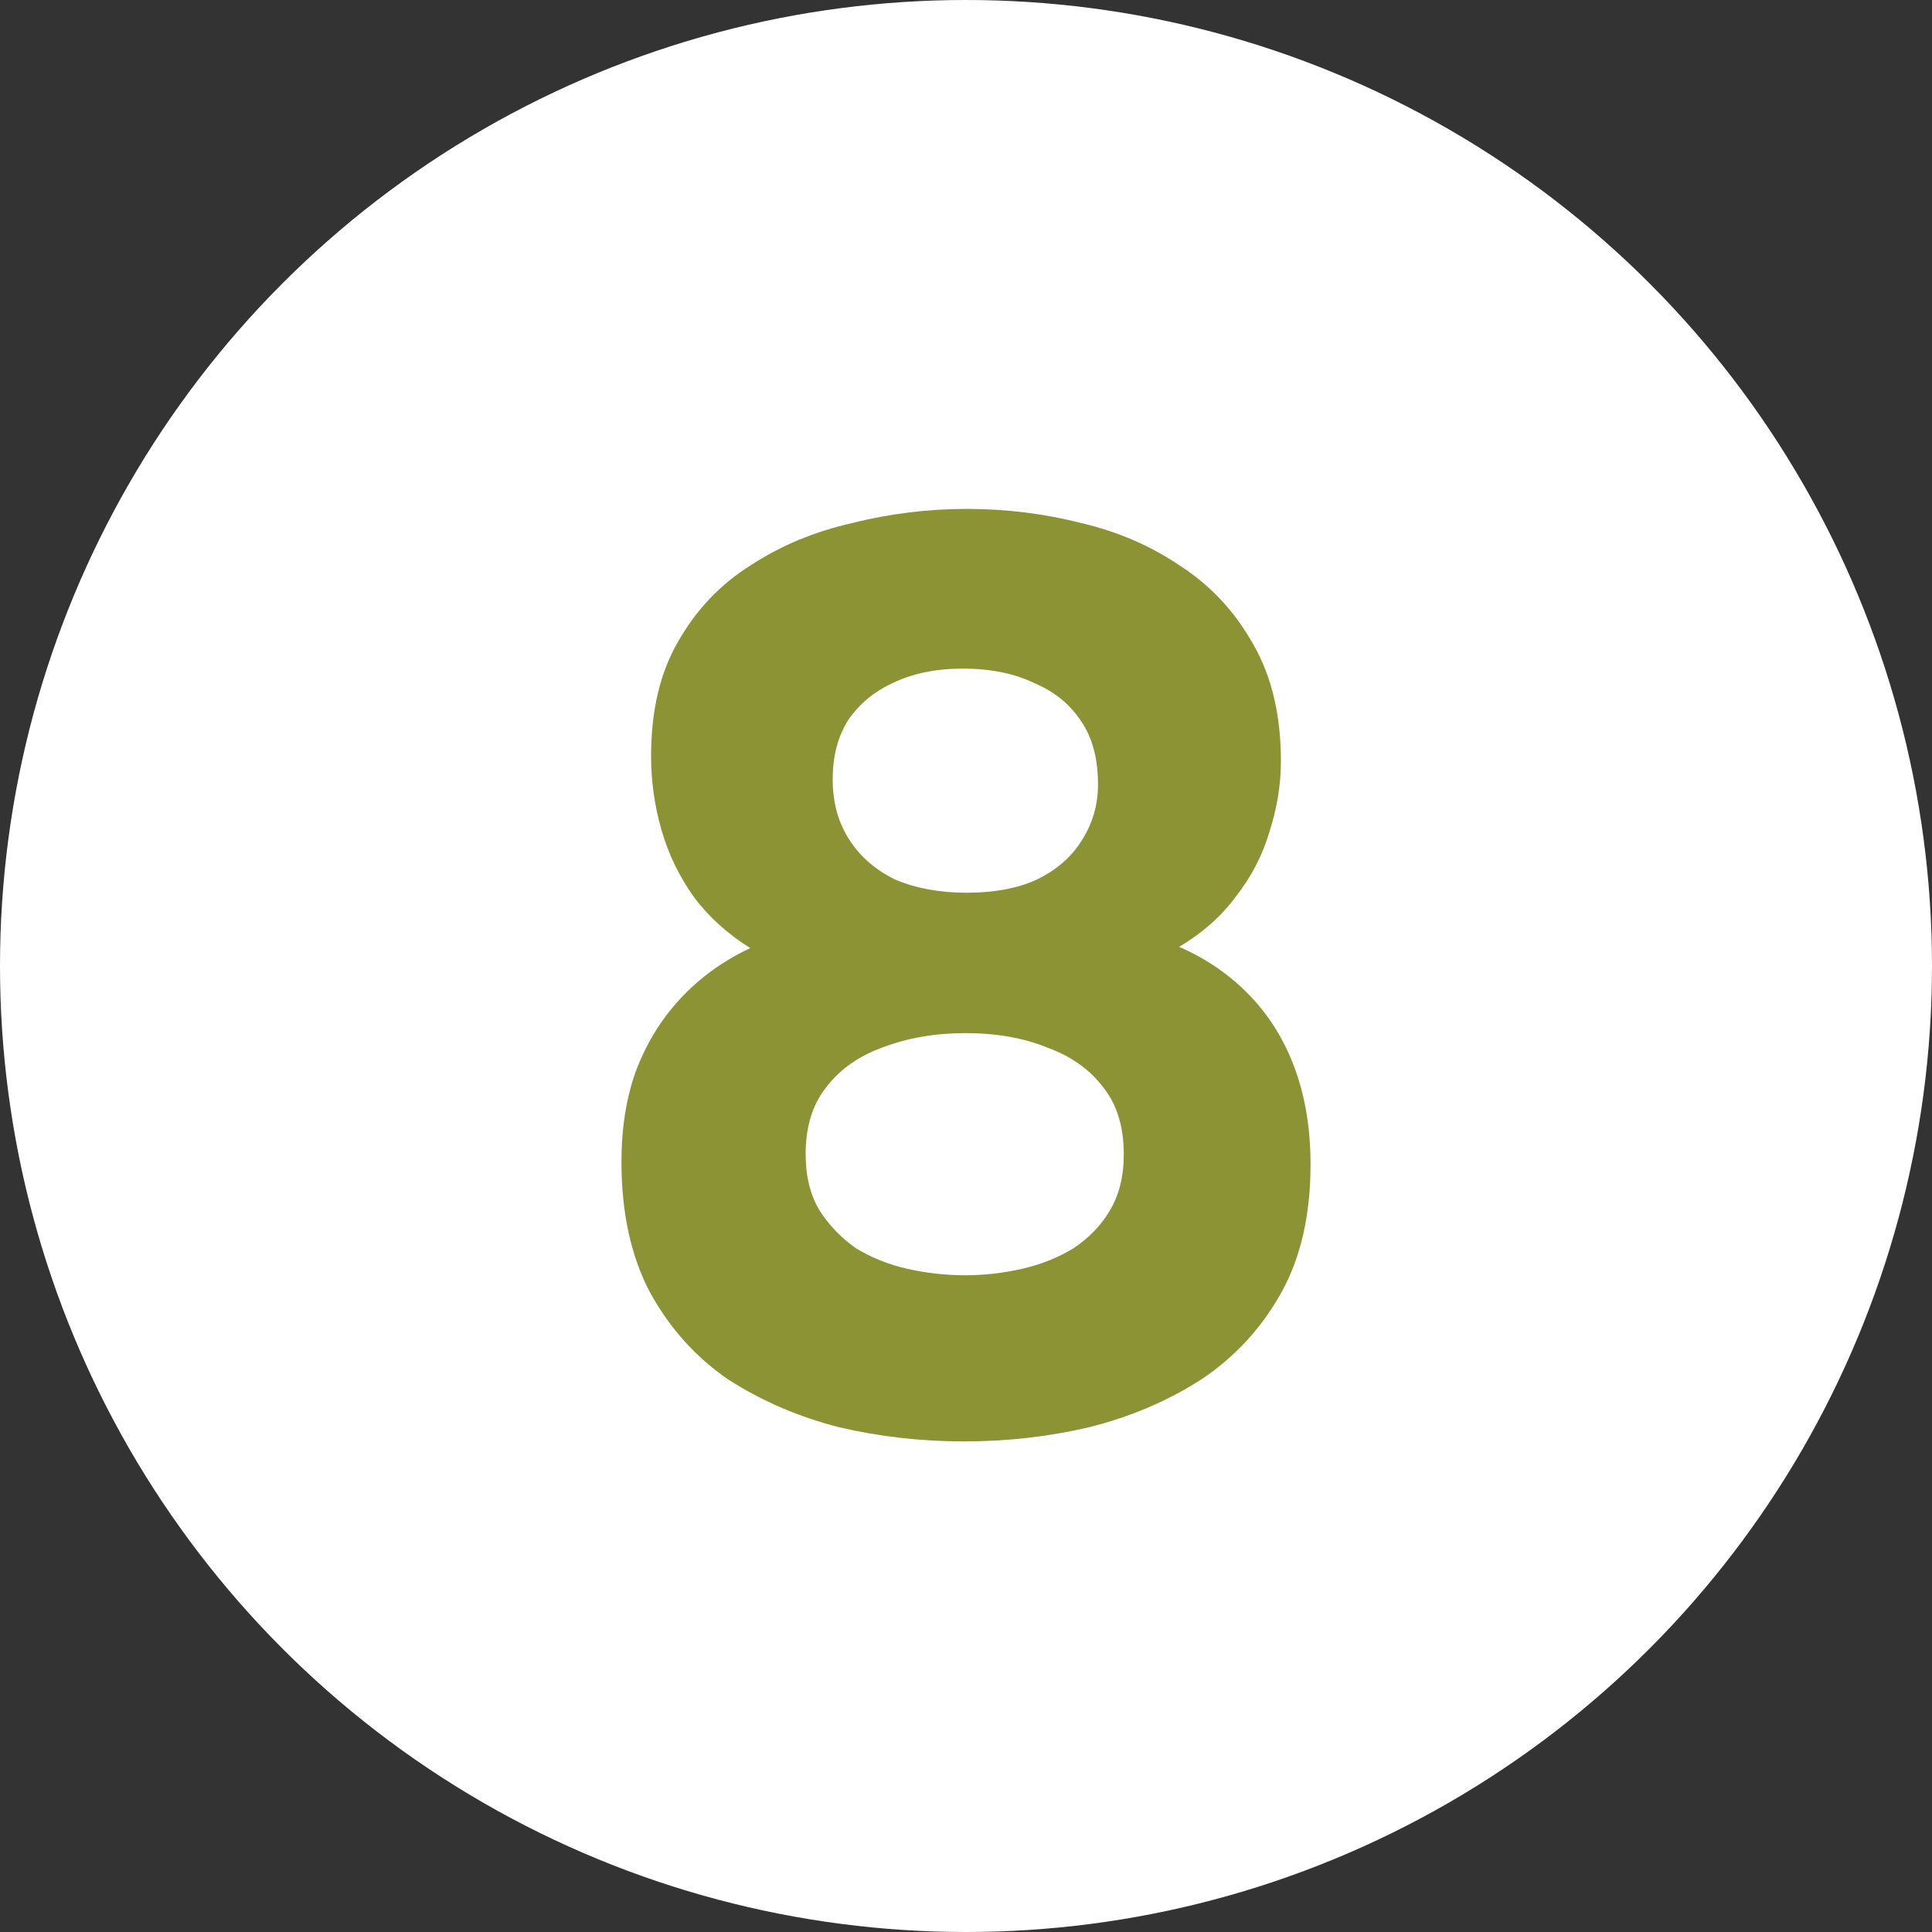
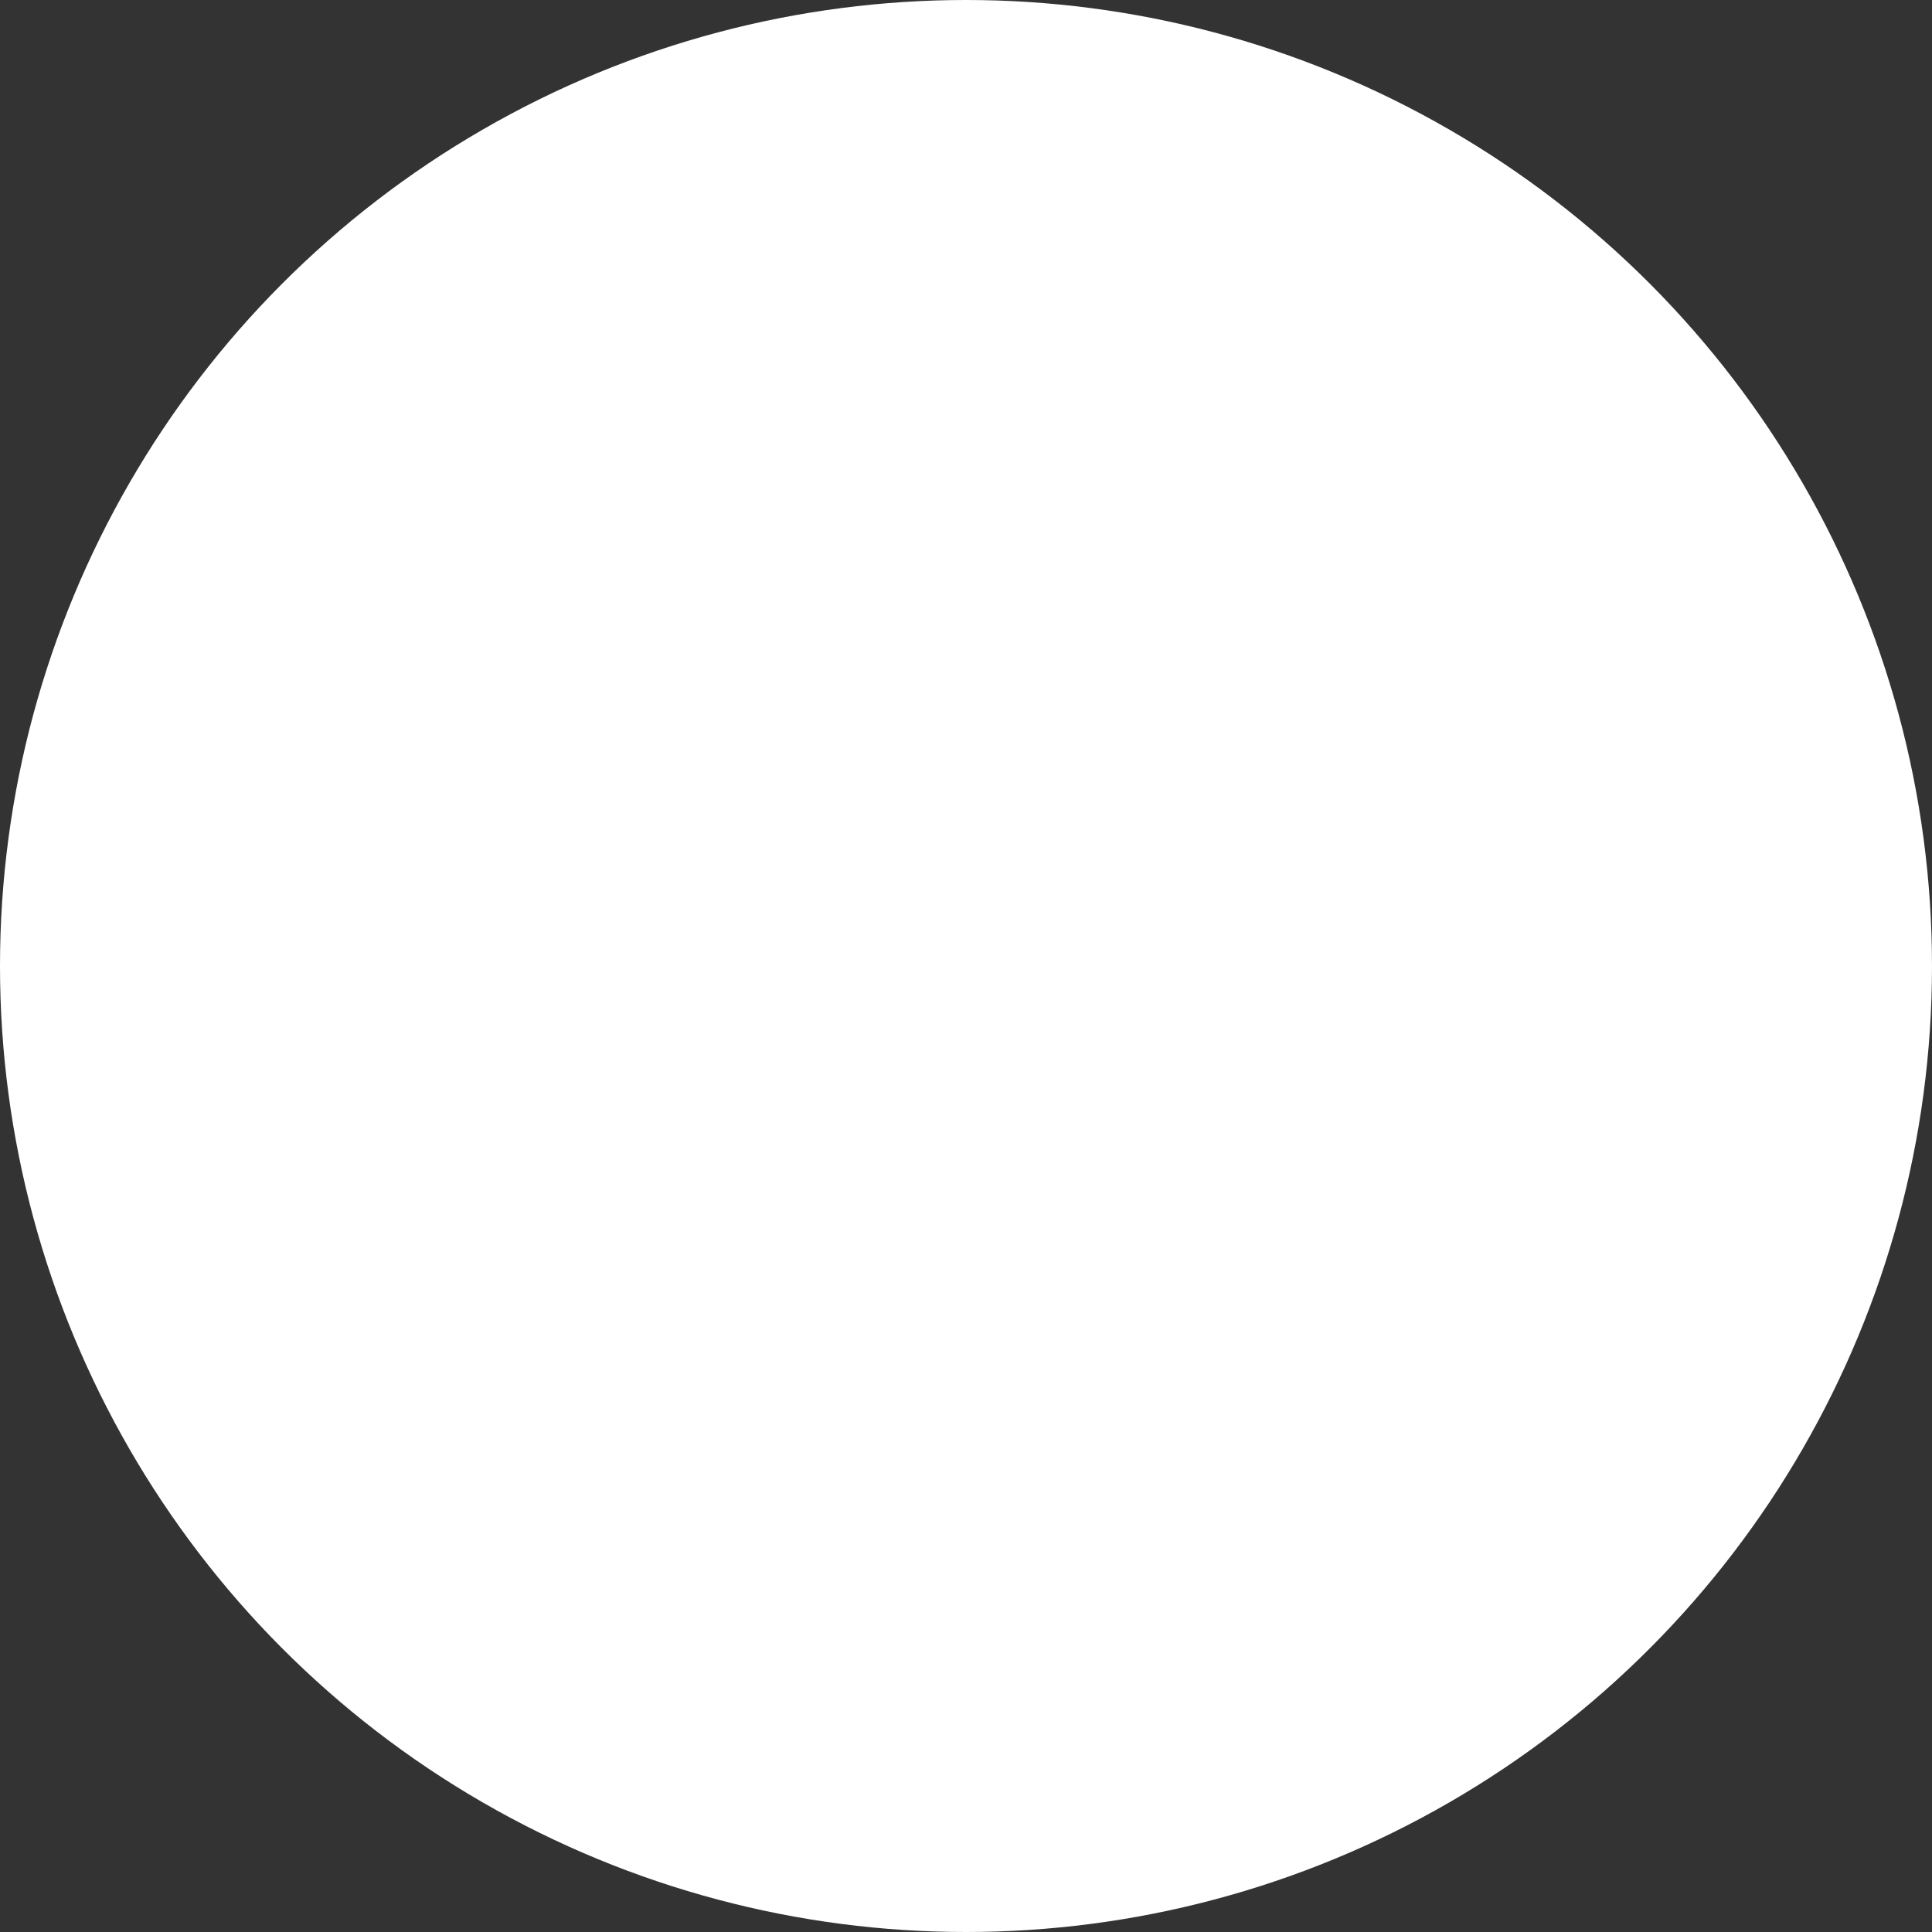
<svg xmlns="http://www.w3.org/2000/svg" width="27" height="27" viewBox="0 0 27 27" fill="none">
  <rect x="0" y="0" width="27" height="27" fill="#333333" stroke="none" />
  <circle cx="13.5" cy="13.5" r="13.5" fill="white" />
-   <path d="M13.473 20.144C12.873 20.144 12.291 20.078 11.727 19.946C11.163 19.802 10.647 19.58 10.179 19.28C9.723 18.968 9.357 18.56 9.081 18.056C8.817 17.552 8.685 16.946 8.685 16.238C8.685 15.77 8.751 15.35 8.883 14.978C9.027 14.594 9.231 14.258 9.495 13.97C9.771 13.67 10.101 13.43 10.485 13.25C10.161 13.046 9.897 12.806 9.693 12.53C9.489 12.242 9.339 11.93 9.243 11.594C9.147 11.258 9.099 10.916 9.099 10.568C9.099 9.932 9.225 9.398 9.477 8.966C9.729 8.522 10.065 8.168 10.485 7.904C10.905 7.628 11.379 7.43 11.907 7.31C12.435 7.178 12.969 7.112 13.509 7.112C14.061 7.112 14.595 7.178 15.111 7.31C15.627 7.43 16.095 7.634 16.515 7.922C16.935 8.198 17.271 8.564 17.523 9.02C17.775 9.464 17.901 10.004 17.901 10.64C17.901 10.964 17.847 11.294 17.739 11.63C17.643 11.954 17.487 12.254 17.271 12.53C17.067 12.806 16.803 13.04 16.479 13.232C16.863 13.4 17.193 13.628 17.469 13.916C17.745 14.204 17.955 14.546 18.099 14.942C18.243 15.338 18.315 15.782 18.315 16.274C18.315 16.982 18.177 17.582 17.901 18.074C17.625 18.566 17.253 18.968 16.785 19.28C16.317 19.58 15.795 19.802 15.219 19.946C14.655 20.078 14.073 20.144 13.473 20.144ZM13.491 17.822C13.755 17.822 14.019 17.792 14.283 17.732C14.547 17.672 14.787 17.576 15.003 17.444C15.219 17.3 15.387 17.126 15.507 16.922C15.639 16.706 15.705 16.442 15.705 16.13C15.705 15.746 15.609 15.434 15.417 15.194C15.225 14.942 14.961 14.756 14.625 14.636C14.301 14.504 13.923 14.438 13.491 14.438C13.071 14.438 12.687 14.504 12.339 14.636C12.003 14.756 11.739 14.942 11.547 15.194C11.355 15.434 11.259 15.746 11.259 16.13C11.259 16.442 11.325 16.706 11.457 16.922C11.589 17.126 11.757 17.3 11.961 17.444C12.177 17.576 12.417 17.672 12.681 17.732C12.945 17.792 13.215 17.822 13.491 17.822ZM13.509 12.476C13.893 12.476 14.217 12.416 14.481 12.296C14.757 12.164 14.967 11.984 15.111 11.756C15.267 11.516 15.345 11.252 15.345 10.964C15.345 10.604 15.267 10.31 15.111 10.082C14.955 9.842 14.733 9.662 14.445 9.542C14.169 9.41 13.839 9.344 13.455 9.344C13.083 9.344 12.759 9.41 12.483 9.542C12.219 9.662 12.009 9.836 11.853 10.064C11.709 10.292 11.637 10.568 11.637 10.892C11.637 11.216 11.715 11.498 11.871 11.738C12.027 11.978 12.243 12.164 12.519 12.296C12.807 12.416 13.137 12.476 13.509 12.476Z" fill="#8C9334" />
</svg>